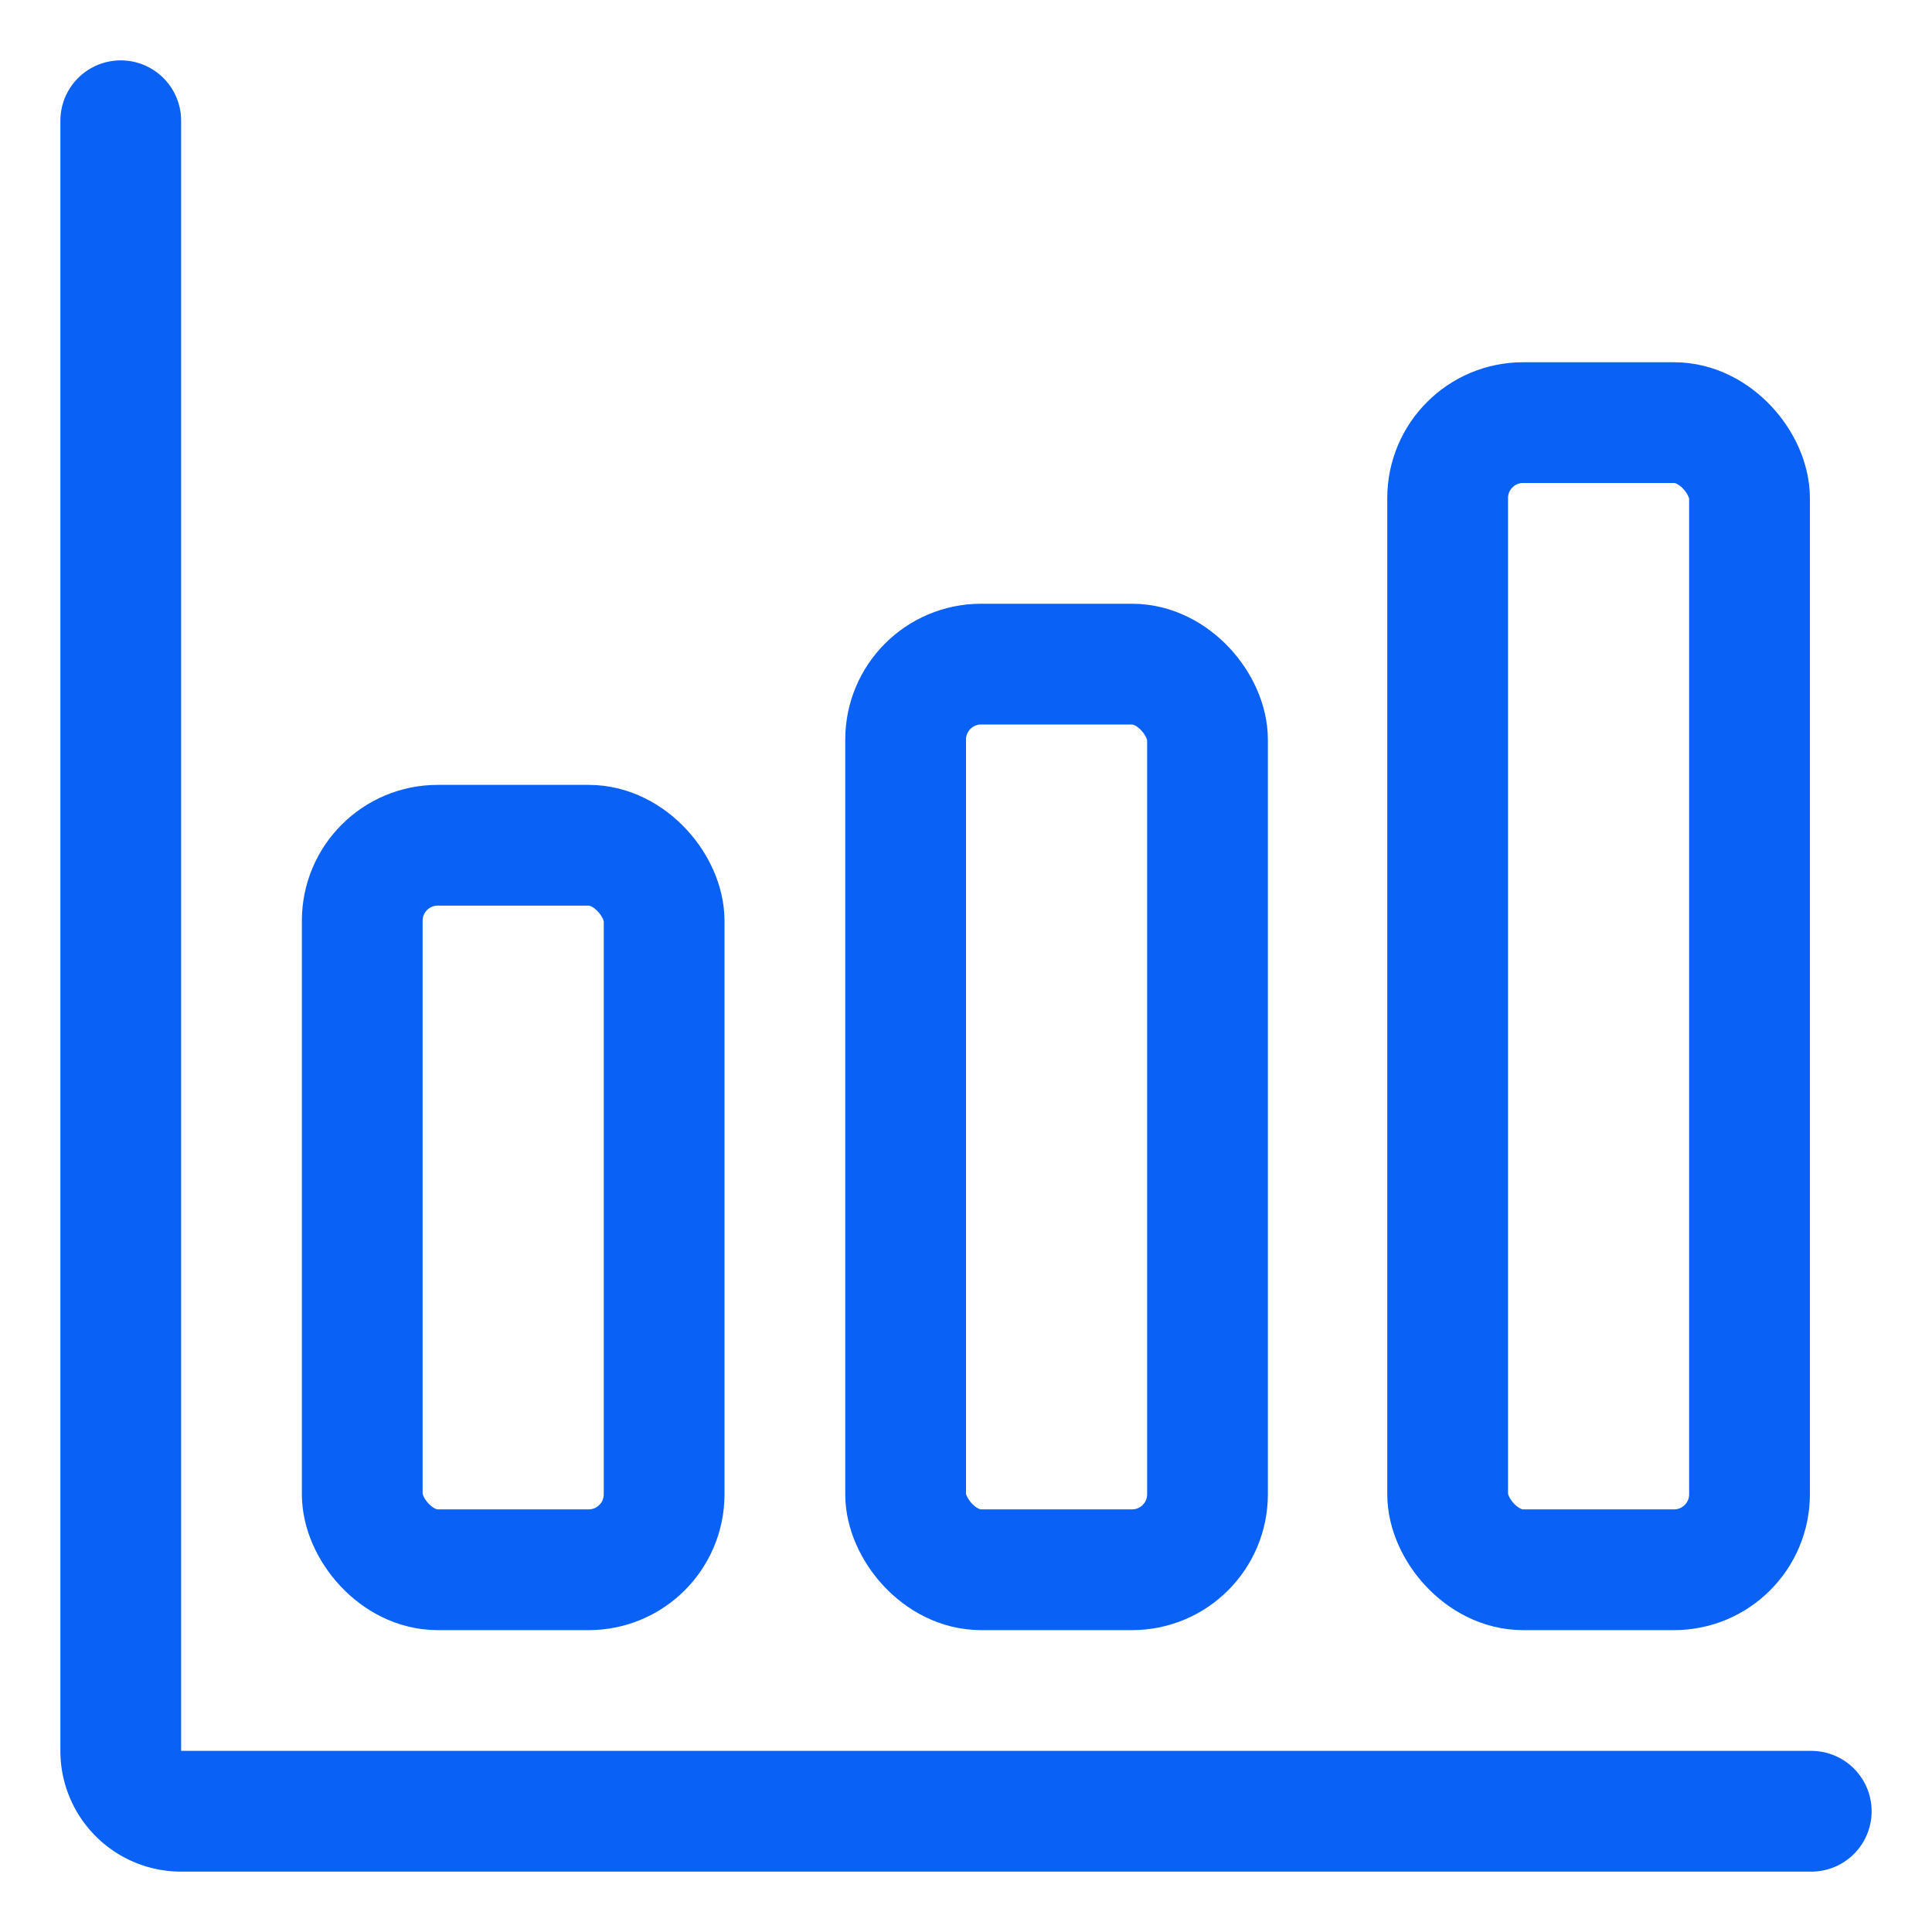
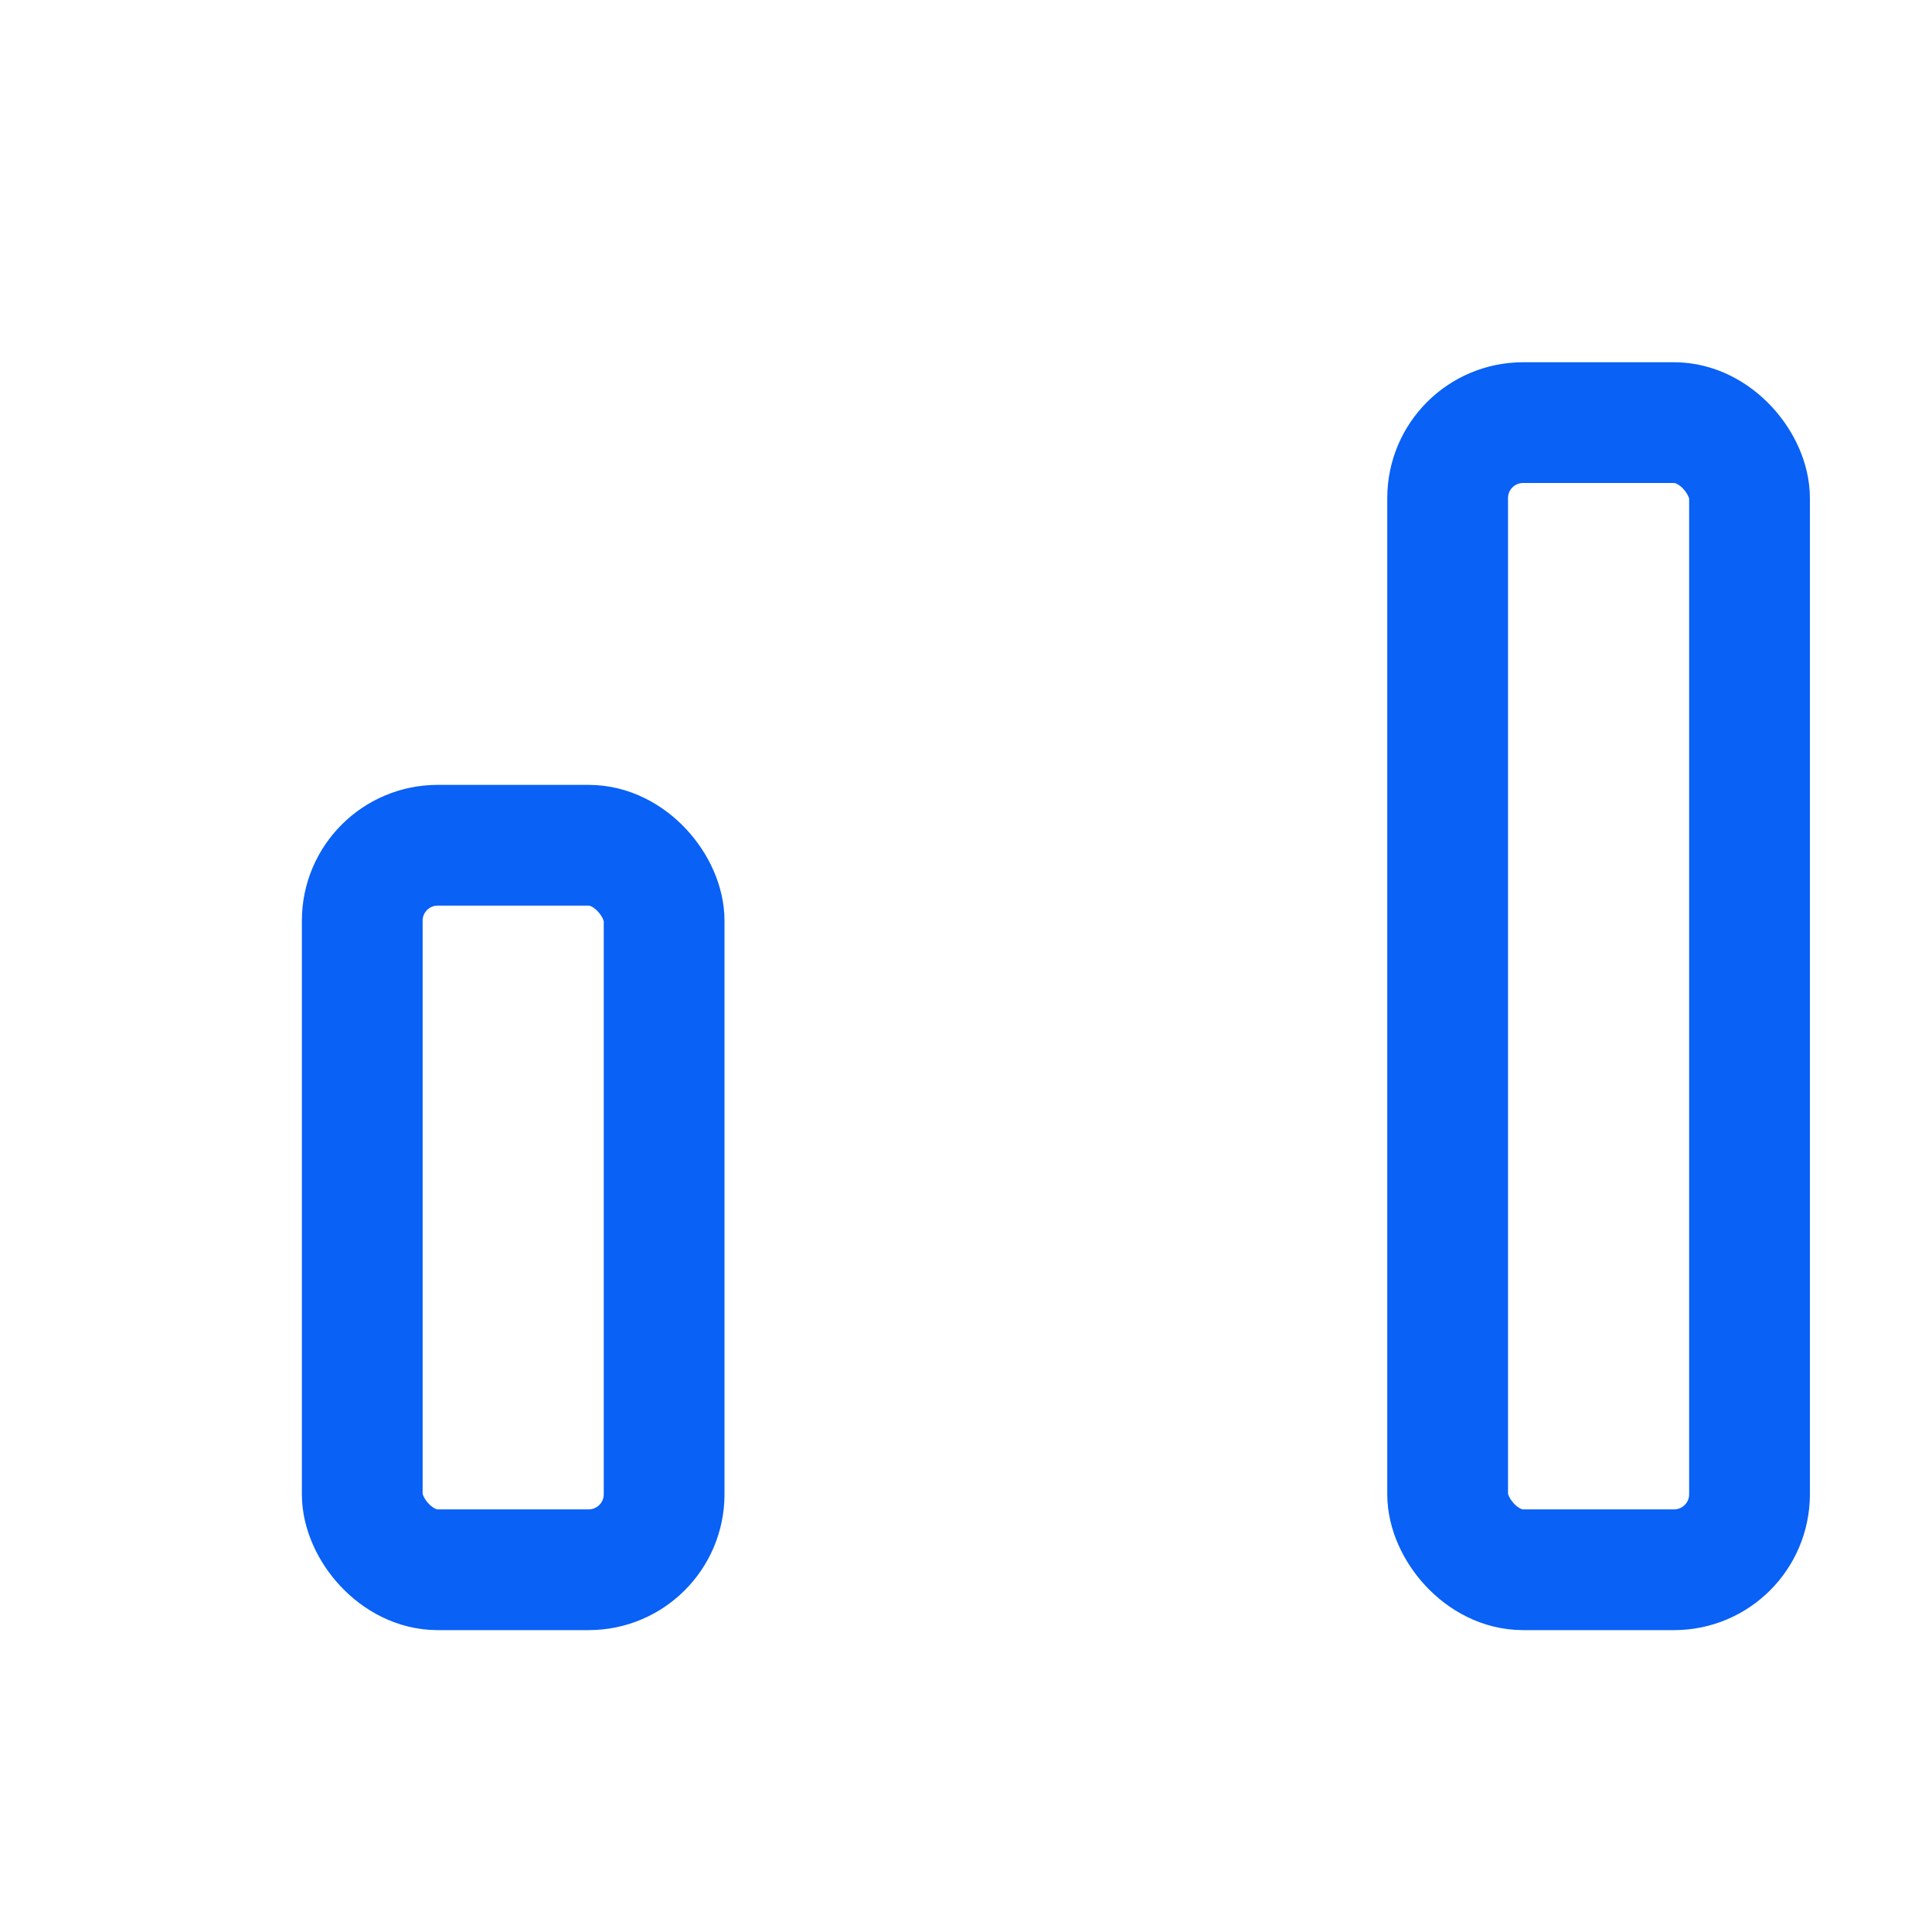
<svg xmlns="http://www.w3.org/2000/svg" viewBox="0 0 512 512">
-   <path d="M32 32v432a16 16 0 0016 16h432" fill="none" stroke="#0961F5" stroke-linecap="round" stroke-linejoin="round" stroke-width="32" />
  <rect x="96" y="224" width="80" height="192" rx="20" ry="20" fill="none" stroke="#0961F5" stroke-linecap="round" stroke-linejoin="round" stroke-width="32" />
-   <rect x="240" y="176" width="80" height="240" rx="20" ry="20" fill="none" stroke="#0961F5" stroke-linecap="round" stroke-linejoin="round" stroke-width="32" />
  <rect x="383.64" y="112" width="80" height="304" rx="20" ry="20" fill="none" stroke="#0961F5" stroke-linecap="round" stroke-linejoin="round" stroke-width="32" />
</svg>